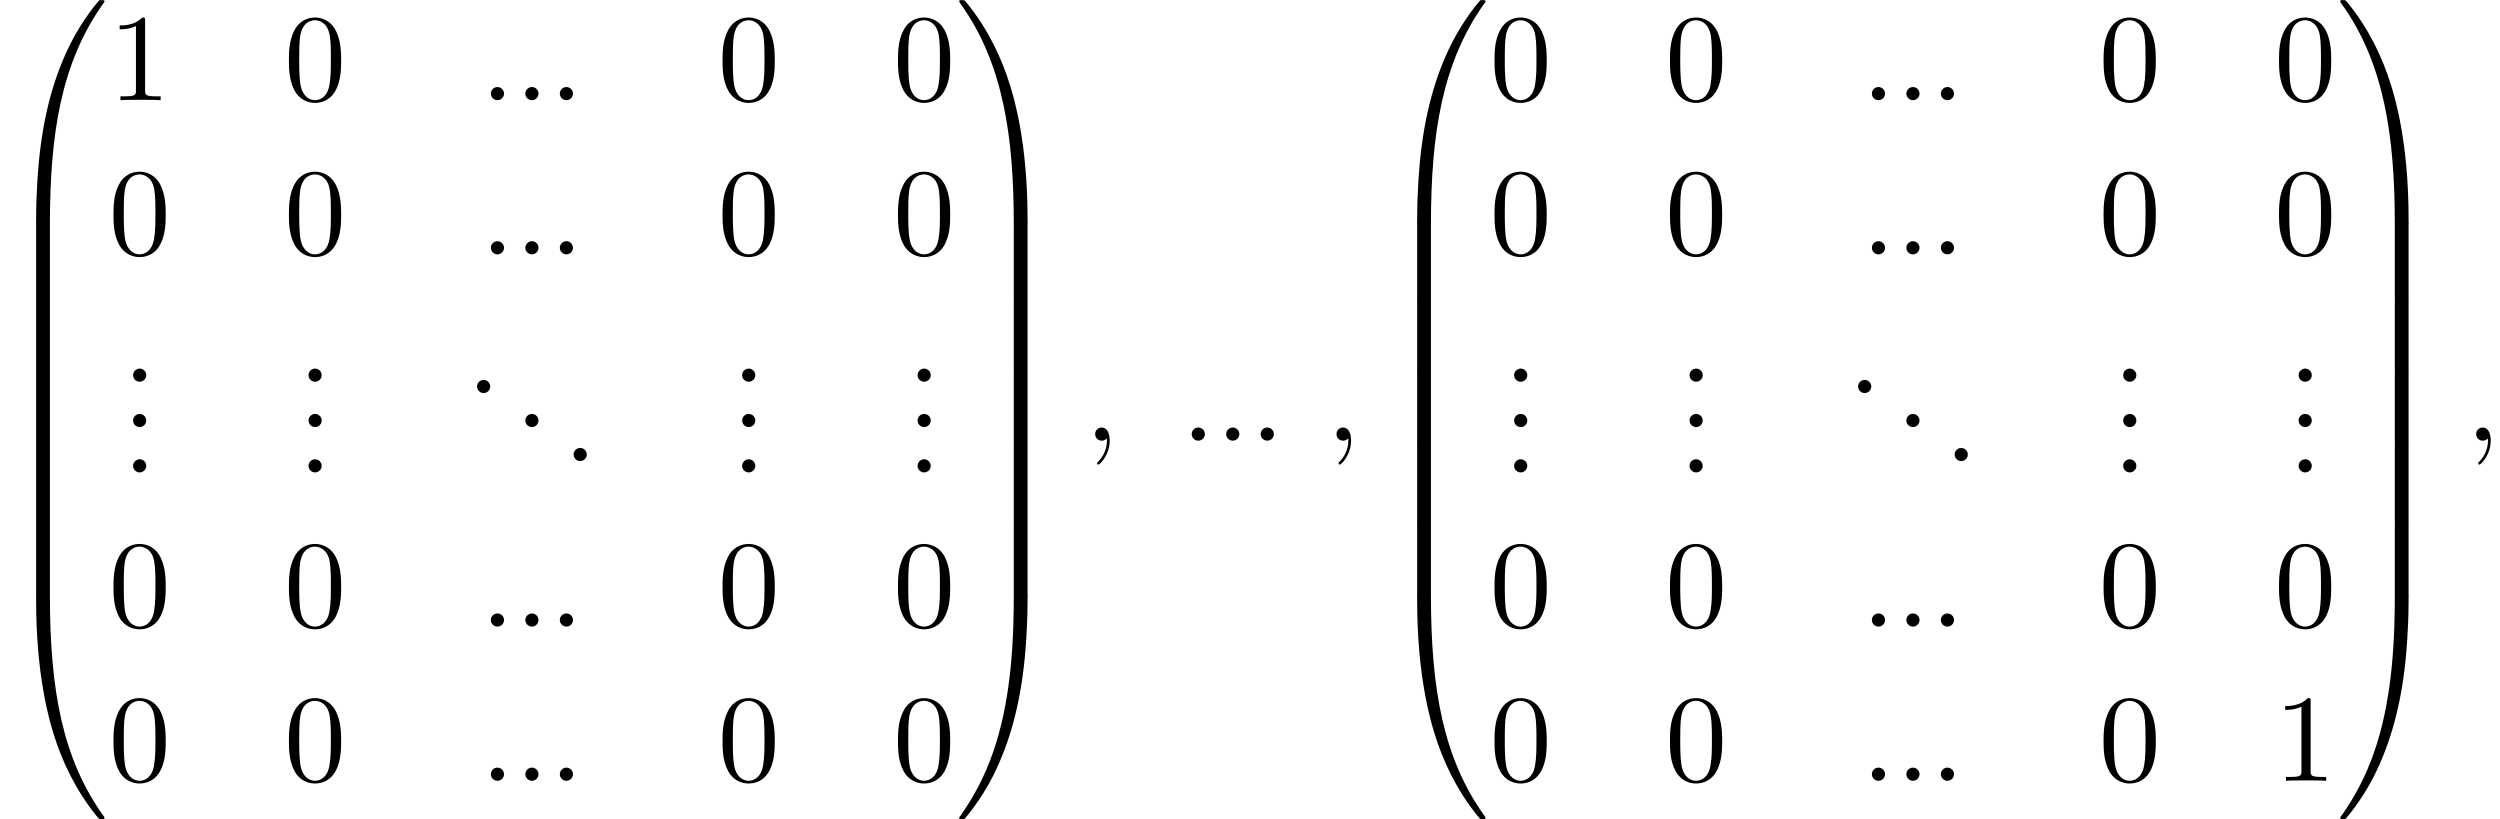
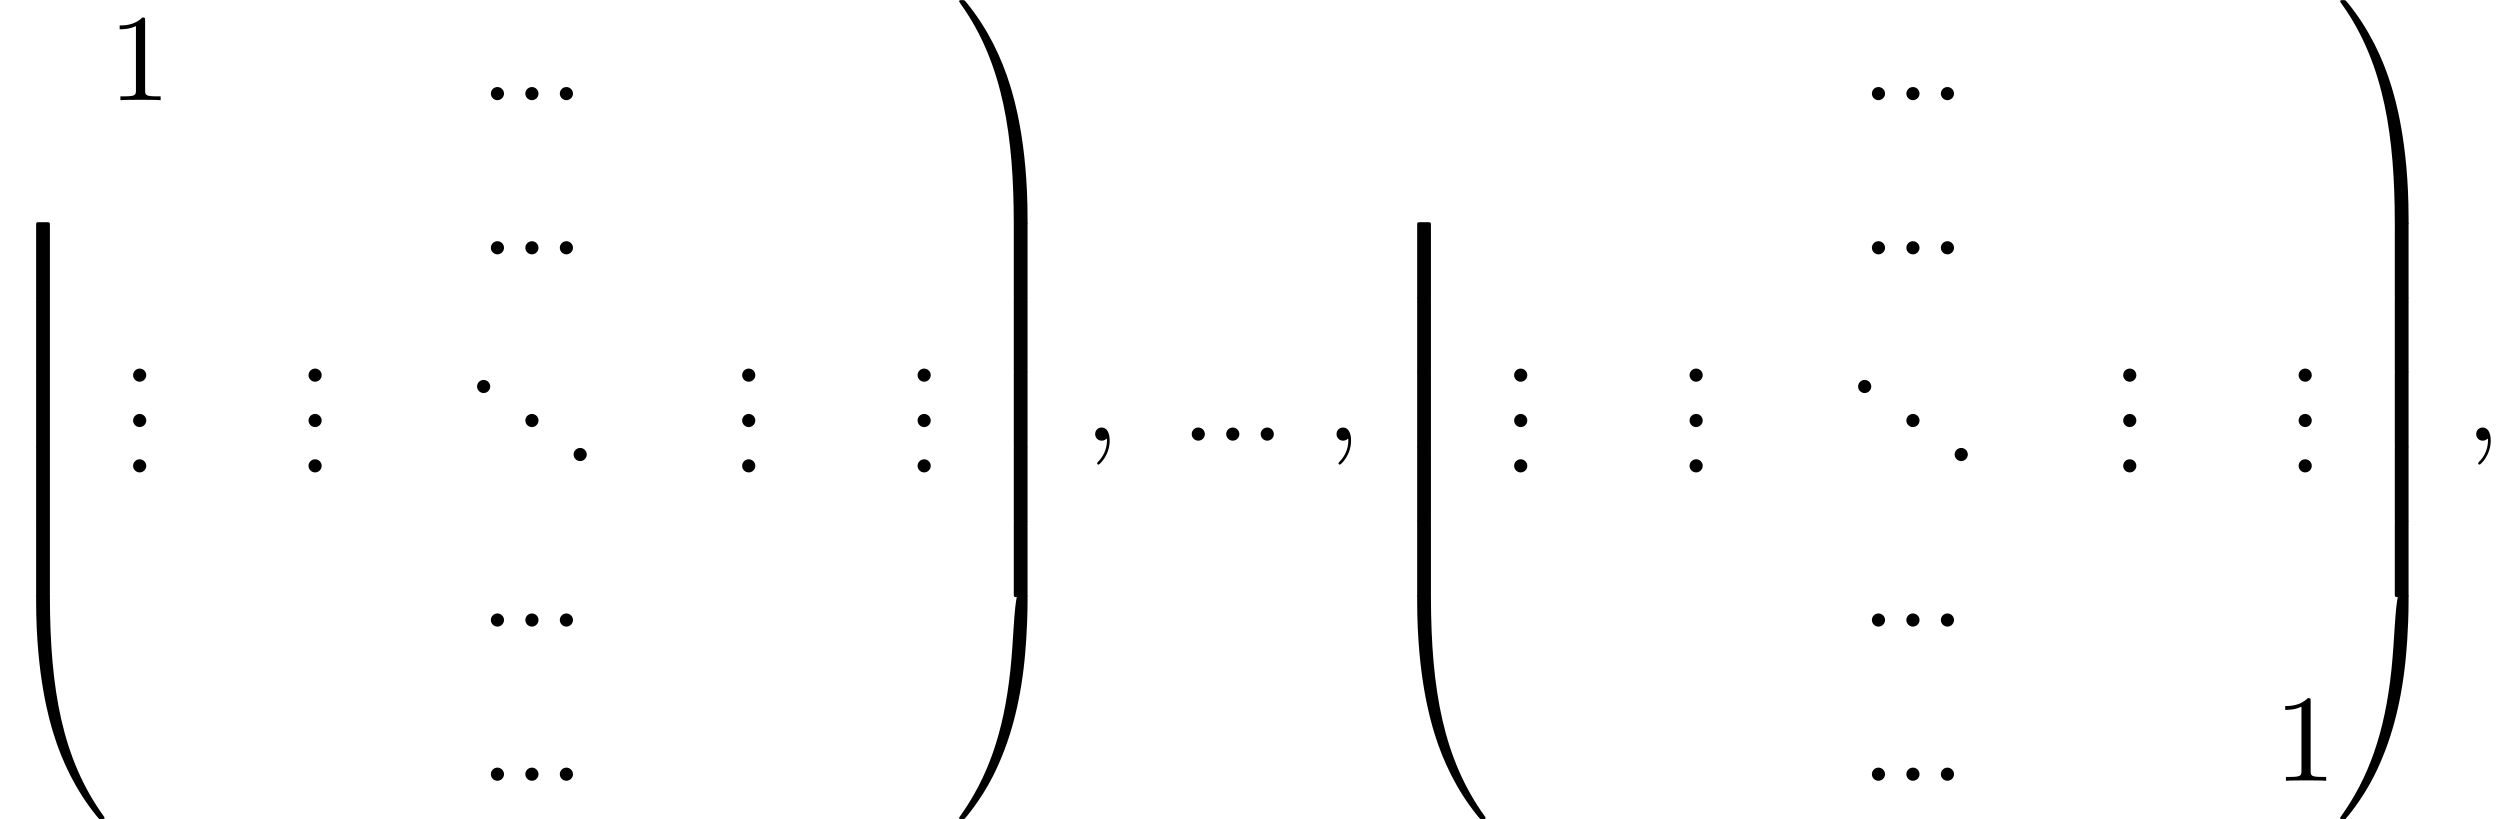
<svg xmlns="http://www.w3.org/2000/svg" xmlns:xlink="http://www.w3.org/1999/xlink" version="1.1" width="219.701pt" height="72.001pt" viewBox="123.275 70.419 219.701 72.001">
  <defs>
-     <path id="g0-48" d="M4.08 19.309C4.32 19.309 4.385 19.309 4.385 19.156C4.407 11.509 5.291 5.16 9.109-.175C9.185-.273 9.185-.295 9.185-.316C9.185-.425 9.109-.425 8.935-.425S8.738-.425 8.716-.404C8.673-.371 7.287 1.222 6.185 3.415C4.745 6.295 3.84 9.6 3.436 13.571C3.404 13.909 3.175 16.178 3.175 18.764V19.189C3.185 19.309 3.251 19.309 3.48 19.309H4.08Z" />
    <path id="g0-49" d="M6.36 18.764C6.36 12.098 5.171 8.193 4.833 7.091C4.091 4.669 2.88 2.116 1.058-.131C.895-.327 .851-.382 .807-.404C.785-.415 .775-.425 .6-.425C.436-.425 .349-.425 .349-.316C.349-.295 .349-.273 .491-.076C4.287 5.225 5.138 11.771 5.149 19.156C5.149 19.309 5.215 19.309 5.455 19.309H6.055C6.284 19.309 6.349 19.309 6.36 19.189V18.764Z" />
    <path id="g0-64" d="M3.48-.545C3.251-.545 3.185-.545 3.175-.425V0C3.175 6.665 4.364 10.571 4.702 11.673C5.444 14.095 6.655 16.647 8.476 18.895C8.64 19.091 8.684 19.145 8.727 19.167C8.749 19.178 8.76 19.189 8.935 19.189S9.185 19.189 9.185 19.08C9.185 19.058 9.185 19.036 9.12 18.938C5.487 13.898 4.396 7.833 4.385-.393C4.385-.545 4.32-.545 4.08-.545H3.48Z" />
-     <path id="g0-65" d="M6.36-.425C6.349-.545 6.284-.545 6.055-.545H5.455C5.215-.545 5.149-.545 5.149-.393C5.149 .731 5.138 3.327 4.855 6.044C4.265 11.684 2.815 15.589 .425 18.938C.349 19.036 .349 19.058 .349 19.08C.349 19.189 .436 19.189 .6 19.189C.775 19.189 .796 19.189 .818 19.167C.862 19.135 2.247 17.542 3.349 15.349C4.789 12.469 5.695 9.164 6.098 5.193C6.131 4.855 6.36 2.585 6.36 0V-.425Z" />
+     <path id="g0-65" d="M6.36-.425C6.349-.545 6.284-.545 6.055-.545H5.455C5.149 .731 5.138 3.327 4.855 6.044C4.265 11.684 2.815 15.589 .425 18.938C.349 19.036 .349 19.058 .349 19.08C.349 19.189 .436 19.189 .6 19.189C.775 19.189 .796 19.189 .818 19.167C.862 19.135 2.247 17.542 3.349 15.349C4.789 12.469 5.695 9.164 6.098 5.193C6.131 4.855 6.36 2.585 6.36 0V-.425Z" />
    <path id="g0-66" d="M4.385 .185C4.385-.098 4.375-.109 4.08-.109H3.48C3.185-.109 3.175-.098 3.175 .185V6.36C3.175 6.644 3.185 6.655 3.48 6.655H4.08C4.375 6.655 4.385 6.644 4.385 6.36V.185Z" />
    <path id="g0-67" d="M6.36 .185C6.36-.098 6.349-.109 6.055-.109H5.455C5.16-.109 5.149-.098 5.149 .185V6.36C5.149 6.644 5.16 6.655 5.455 6.655H6.055C6.349 6.655 6.36 6.644 6.36 6.36V.185Z" />
    <path id="g1-58" d="M2.095-.578C2.095-.895 1.833-1.156 1.516-1.156S.938-.895 .938-.578S1.2 0 1.516 0S2.095-.262 2.095-.578Z" />
    <path id="g1-59" d="M2.215-.011C2.215-.731 1.942-1.156 1.516-1.156C1.156-1.156 .938-.884 .938-.578C.938-.284 1.156 0 1.516 0C1.647 0 1.789-.044 1.898-.142C1.931-.164 1.942-.175 1.953-.175S1.975-.164 1.975-.011C1.975 .796 1.593 1.451 1.233 1.811C1.113 1.931 1.113 1.953 1.113 1.985C1.113 2.062 1.167 2.105 1.222 2.105C1.342 2.105 2.215 1.265 2.215-.011Z" />
    <path id="g2-46" d="M2.095-.578C2.095-.895 1.833-1.156 1.516-1.156S.938-.895 .938-.578S1.2 0 1.516 0S2.095-.262 2.095-.578Z" />
-     <path id="g2-48" d="M5.018-3.491C5.018-4.364 4.964-5.236 4.582-6.044C4.08-7.091 3.185-7.265 2.727-7.265C2.073-7.265 1.276-6.982 .829-5.967C.48-5.215 .425-4.364 .425-3.491C.425-2.673 .469-1.691 .916-.862C1.385 .022 2.182 .24 2.716 .24C3.305 .24 4.135 .011 4.615-1.025C4.964-1.778 5.018-2.629 5.018-3.491ZM2.716 0C2.291 0 1.647-.273 1.451-1.32C1.331-1.975 1.331-2.978 1.331-3.622C1.331-4.32 1.331-5.04 1.418-5.629C1.625-6.927 2.444-7.025 2.716-7.025C3.076-7.025 3.796-6.829 4.004-5.749C4.113-5.138 4.113-4.309 4.113-3.622C4.113-2.804 4.113-2.062 3.993-1.364C3.829-.327 3.207 0 2.716 0Z" />
    <path id="g2-49" d="M3.207-6.982C3.207-7.244 3.207-7.265 2.956-7.265C2.28-6.567 1.32-6.567 .971-6.567V-6.229C1.189-6.229 1.833-6.229 2.4-6.513V-.862C2.4-.469 2.367-.338 1.385-.338H1.036V0C1.418-.033 2.367-.033 2.804-.033S4.189-.033 4.571 0V-.338H4.222C3.24-.338 3.207-.458 3.207-.862V-6.982Z" />
  </defs>
  <g id="page1">
    <use x="123.275" y="70.855" xlink:href="#g0-48" />
    <use x="123.275" y="90.055" xlink:href="#g0-66" />
    <use x="123.275" y="96.601" xlink:href="#g0-66" />
    <use x="123.275" y="103.146" xlink:href="#g0-66" />
    <use x="123.275" y="109.692" xlink:href="#g0-66" />
    <use x="123.275" y="116.237" xlink:href="#g0-66" />
    <use x="123.275" y="123.219" xlink:href="#g0-64" />
    <use x="132.821" y="79.223" xlink:href="#g2-49" />
    <use x="148.238" y="79.223" xlink:href="#g2-48" />
    <use x="165.473" y="79.223" xlink:href="#g1-58" />
    <use x="168.504" y="79.223" xlink:href="#g1-58" />
    <use x="171.534" y="79.223" xlink:href="#g1-58" />
    <use x="186.345" y="79.223" xlink:href="#g2-48" />
    <use x="201.762" y="79.223" xlink:href="#g2-48" />
    <use x="132.821" y="92.772" xlink:href="#g2-48" />
    <use x="148.238" y="92.772" xlink:href="#g2-48" />
    <use x="165.473" y="92.772" xlink:href="#g1-58" />
    <use x="168.504" y="92.772" xlink:href="#g1-58" />
    <use x="171.534" y="92.772" xlink:href="#g1-58" />
    <use x="186.345" y="92.772" xlink:href="#g2-48" />
    <use x="201.762" y="92.772" xlink:href="#g2-48" />
    <use x="134.033" y="103.966" xlink:href="#g2-46" />
    <use x="134.033" y="107.951" xlink:href="#g2-46" />
    <use x="134.033" y="111.936" xlink:href="#g2-46" />
    <use x="149.45" y="103.966" xlink:href="#g2-46" />
    <use x="149.45" y="107.951" xlink:href="#g2-46" />
    <use x="149.45" y="111.936" xlink:href="#g2-46" />
    <use x="164.261" y="104.962" xlink:href="#g2-46" />
    <use x="168.504" y="107.951" xlink:href="#g2-46" />
    <use x="172.746" y="110.94" xlink:href="#g2-46" />
    <use x="187.557" y="103.966" xlink:href="#g2-46" />
    <use x="187.557" y="107.951" xlink:href="#g2-46" />
    <use x="187.557" y="111.936" xlink:href="#g2-46" />
    <use x="202.974" y="103.966" xlink:href="#g2-46" />
    <use x="202.974" y="107.951" xlink:href="#g2-46" />
    <use x="202.974" y="111.936" xlink:href="#g2-46" />
    <use x="132.821" y="125.485" xlink:href="#g2-48" />
    <use x="148.238" y="125.485" xlink:href="#g2-48" />
    <use x="165.473" y="125.485" xlink:href="#g1-58" />
    <use x="168.504" y="125.485" xlink:href="#g1-58" />
    <use x="171.534" y="125.485" xlink:href="#g1-58" />
    <use x="186.345" y="125.485" xlink:href="#g2-48" />
    <use x="201.762" y="125.485" xlink:href="#g2-48" />
    <use x="132.821" y="139.034" xlink:href="#g2-48" />
    <use x="148.238" y="139.034" xlink:href="#g2-48" />
    <use x="165.473" y="139.034" xlink:href="#g1-58" />
    <use x="168.504" y="139.034" xlink:href="#g1-58" />
    <use x="171.534" y="139.034" xlink:href="#g1-58" />
    <use x="186.345" y="139.034" xlink:href="#g2-48" />
    <use x="201.762" y="139.034" xlink:href="#g2-48" />
    <use x="207.217" y="70.855" xlink:href="#g0-49" />
    <use x="207.217" y="90.055" xlink:href="#g0-67" />
    <use x="207.217" y="96.601" xlink:href="#g0-67" />
    <use x="207.217" y="103.146" xlink:href="#g0-67" />
    <use x="207.217" y="109.692" xlink:href="#g0-67" />
    <use x="207.217" y="116.237" xlink:href="#g0-67" />
    <use x="207.217" y="123.219" xlink:href="#g0-65" />
    <use x="218.58" y="109.146" xlink:href="#g1-59" />
    <use x="227.065" y="109.146" xlink:href="#g1-58" />
    <use x="230.095" y="109.146" xlink:href="#g1-58" />
    <use x="233.126" y="109.146" xlink:href="#g1-58" />
    <use x="239.792" y="109.146" xlink:href="#g1-59" />
    <use x="244.641" y="70.855" xlink:href="#g0-48" />
    <use x="244.641" y="90.055" xlink:href="#g0-66" />
    <use x="244.641" y="96.601" xlink:href="#g0-66" />
    <use x="244.641" y="103.146" xlink:href="#g0-66" />
    <use x="244.641" y="109.692" xlink:href="#g0-66" />
    <use x="244.641" y="116.237" xlink:href="#g0-66" />
    <use x="244.641" y="123.219" xlink:href="#g0-64" />
    <use x="254.186" y="79.223" xlink:href="#g2-48" />
    <use x="269.604" y="79.223" xlink:href="#g2-48" />
    <use x="286.839" y="79.223" xlink:href="#g1-58" />
    <use x="289.869" y="79.223" xlink:href="#g1-58" />
    <use x="292.9" y="79.223" xlink:href="#g1-58" />
    <use x="307.711" y="79.223" xlink:href="#g2-48" />
    <use x="323.128" y="79.223" xlink:href="#g2-48" />
    <use x="254.186" y="92.772" xlink:href="#g2-48" />
    <use x="269.604" y="92.772" xlink:href="#g2-48" />
    <use x="286.839" y="92.772" xlink:href="#g1-58" />
    <use x="289.869" y="92.772" xlink:href="#g1-58" />
    <use x="292.9" y="92.772" xlink:href="#g1-58" />
    <use x="307.711" y="92.772" xlink:href="#g2-48" />
    <use x="323.128" y="92.772" xlink:href="#g2-48" />
    <use x="255.399" y="103.966" xlink:href="#g2-46" />
    <use x="255.399" y="107.951" xlink:href="#g2-46" />
    <use x="255.399" y="111.936" xlink:href="#g2-46" />
    <use x="270.816" y="103.966" xlink:href="#g2-46" />
    <use x="270.816" y="107.951" xlink:href="#g2-46" />
    <use x="270.816" y="111.936" xlink:href="#g2-46" />
    <use x="285.627" y="104.962" xlink:href="#g2-46" />
    <use x="289.869" y="107.951" xlink:href="#g2-46" />
    <use x="294.112" y="110.94" xlink:href="#g2-46" />
    <use x="308.923" y="103.966" xlink:href="#g2-46" />
    <use x="308.923" y="107.951" xlink:href="#g2-46" />
    <use x="308.923" y="111.936" xlink:href="#g2-46" />
    <use x="324.34" y="103.966" xlink:href="#g2-46" />
    <use x="324.34" y="107.951" xlink:href="#g2-46" />
    <use x="324.34" y="111.936" xlink:href="#g2-46" />
    <use x="254.186" y="125.485" xlink:href="#g2-48" />
    <use x="269.604" y="125.485" xlink:href="#g2-48" />
    <use x="286.839" y="125.485" xlink:href="#g1-58" />
    <use x="289.869" y="125.485" xlink:href="#g1-58" />
    <use x="292.9" y="125.485" xlink:href="#g1-58" />
    <use x="307.711" y="125.485" xlink:href="#g2-48" />
    <use x="323.128" y="125.485" xlink:href="#g2-48" />
    <use x="254.186" y="139.034" xlink:href="#g2-48" />
    <use x="269.604" y="139.034" xlink:href="#g2-48" />
    <use x="286.839" y="139.034" xlink:href="#g1-58" />
    <use x="289.869" y="139.034" xlink:href="#g1-58" />
    <use x="292.9" y="139.034" xlink:href="#g1-58" />
    <use x="307.711" y="139.034" xlink:href="#g2-48" />
    <use x="323.128" y="139.034" xlink:href="#g2-49" />
    <use x="328.582" y="70.855" xlink:href="#g0-49" />
    <use x="328.582" y="90.055" xlink:href="#g0-67" />
    <use x="328.582" y="96.601" xlink:href="#g0-67" />
    <use x="328.582" y="103.146" xlink:href="#g0-67" />
    <use x="328.582" y="109.692" xlink:href="#g0-67" />
    <use x="328.582" y="116.237" xlink:href="#g0-67" />
    <use x="328.582" y="123.219" xlink:href="#g0-65" />
    <use x="339.946" y="109.146" xlink:href="#g1-59" />
  </g>
</svg>